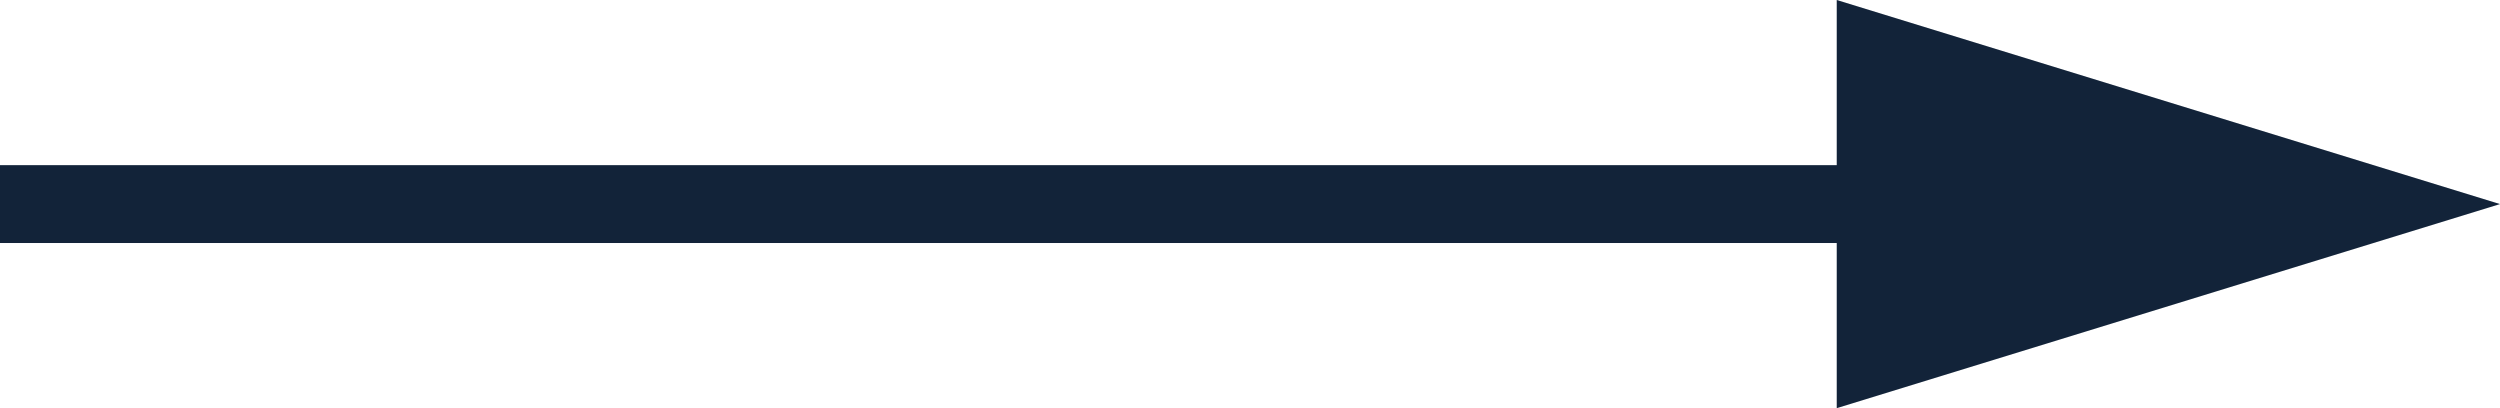
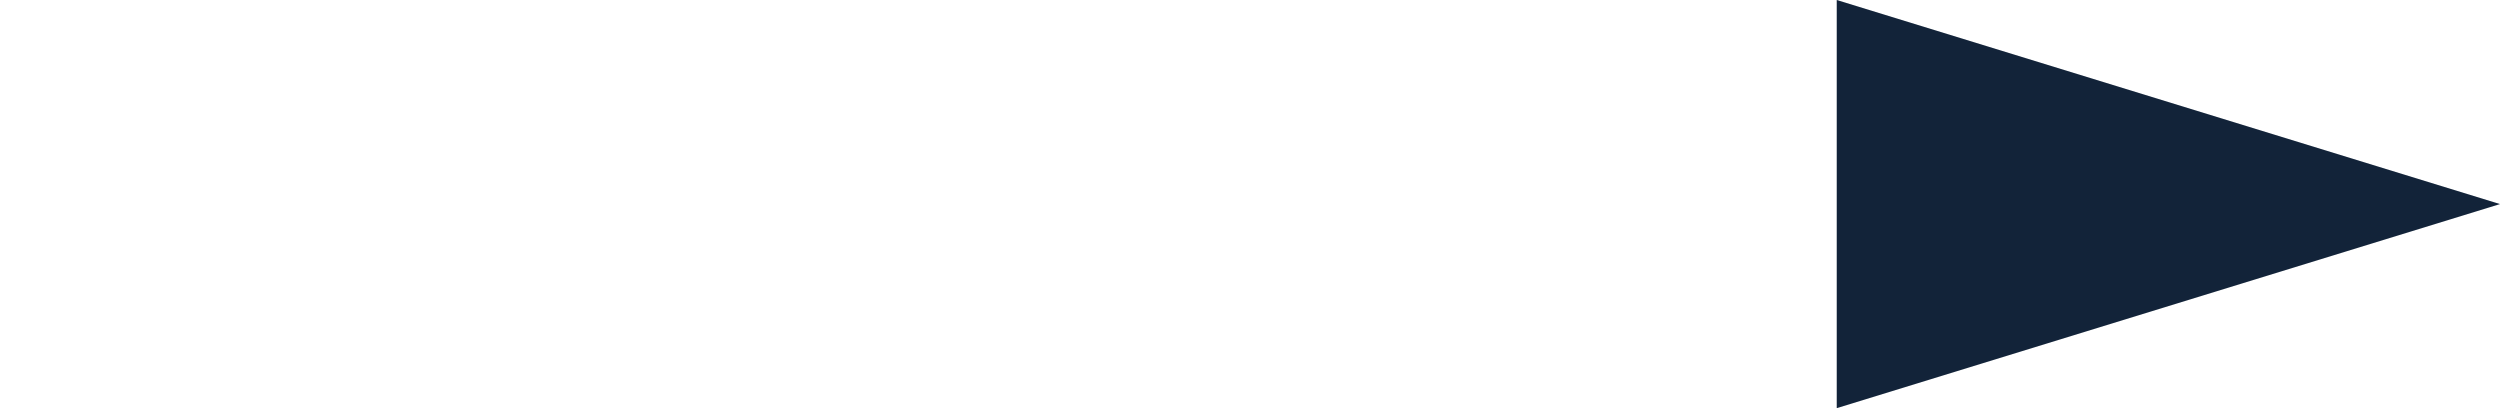
<svg xmlns="http://www.w3.org/2000/svg" width="49px" height="8px" viewBox="0 0 49 8" version="1.1">
  <title>编组备份 7</title>
  <g id="页面-1" stroke="none" stroke-width="1" fill="none" fill-rule="evenodd">
    <g id="中文官网首页" transform="translate(-408, -10462)" fill="#122339" fill-rule="nonzero">
      <g id="编组备份-7" transform="translate(408, 10462)">
-         <polygon id="路径" points="4.75371476e-10 3.237 45 3.237 45 4.763 0 4.763 4.7537002e-10 3.237" />
        <polygon id="路径" points="36 0 49 4 36 8" />
      </g>
    </g>
  </g>
</svg>